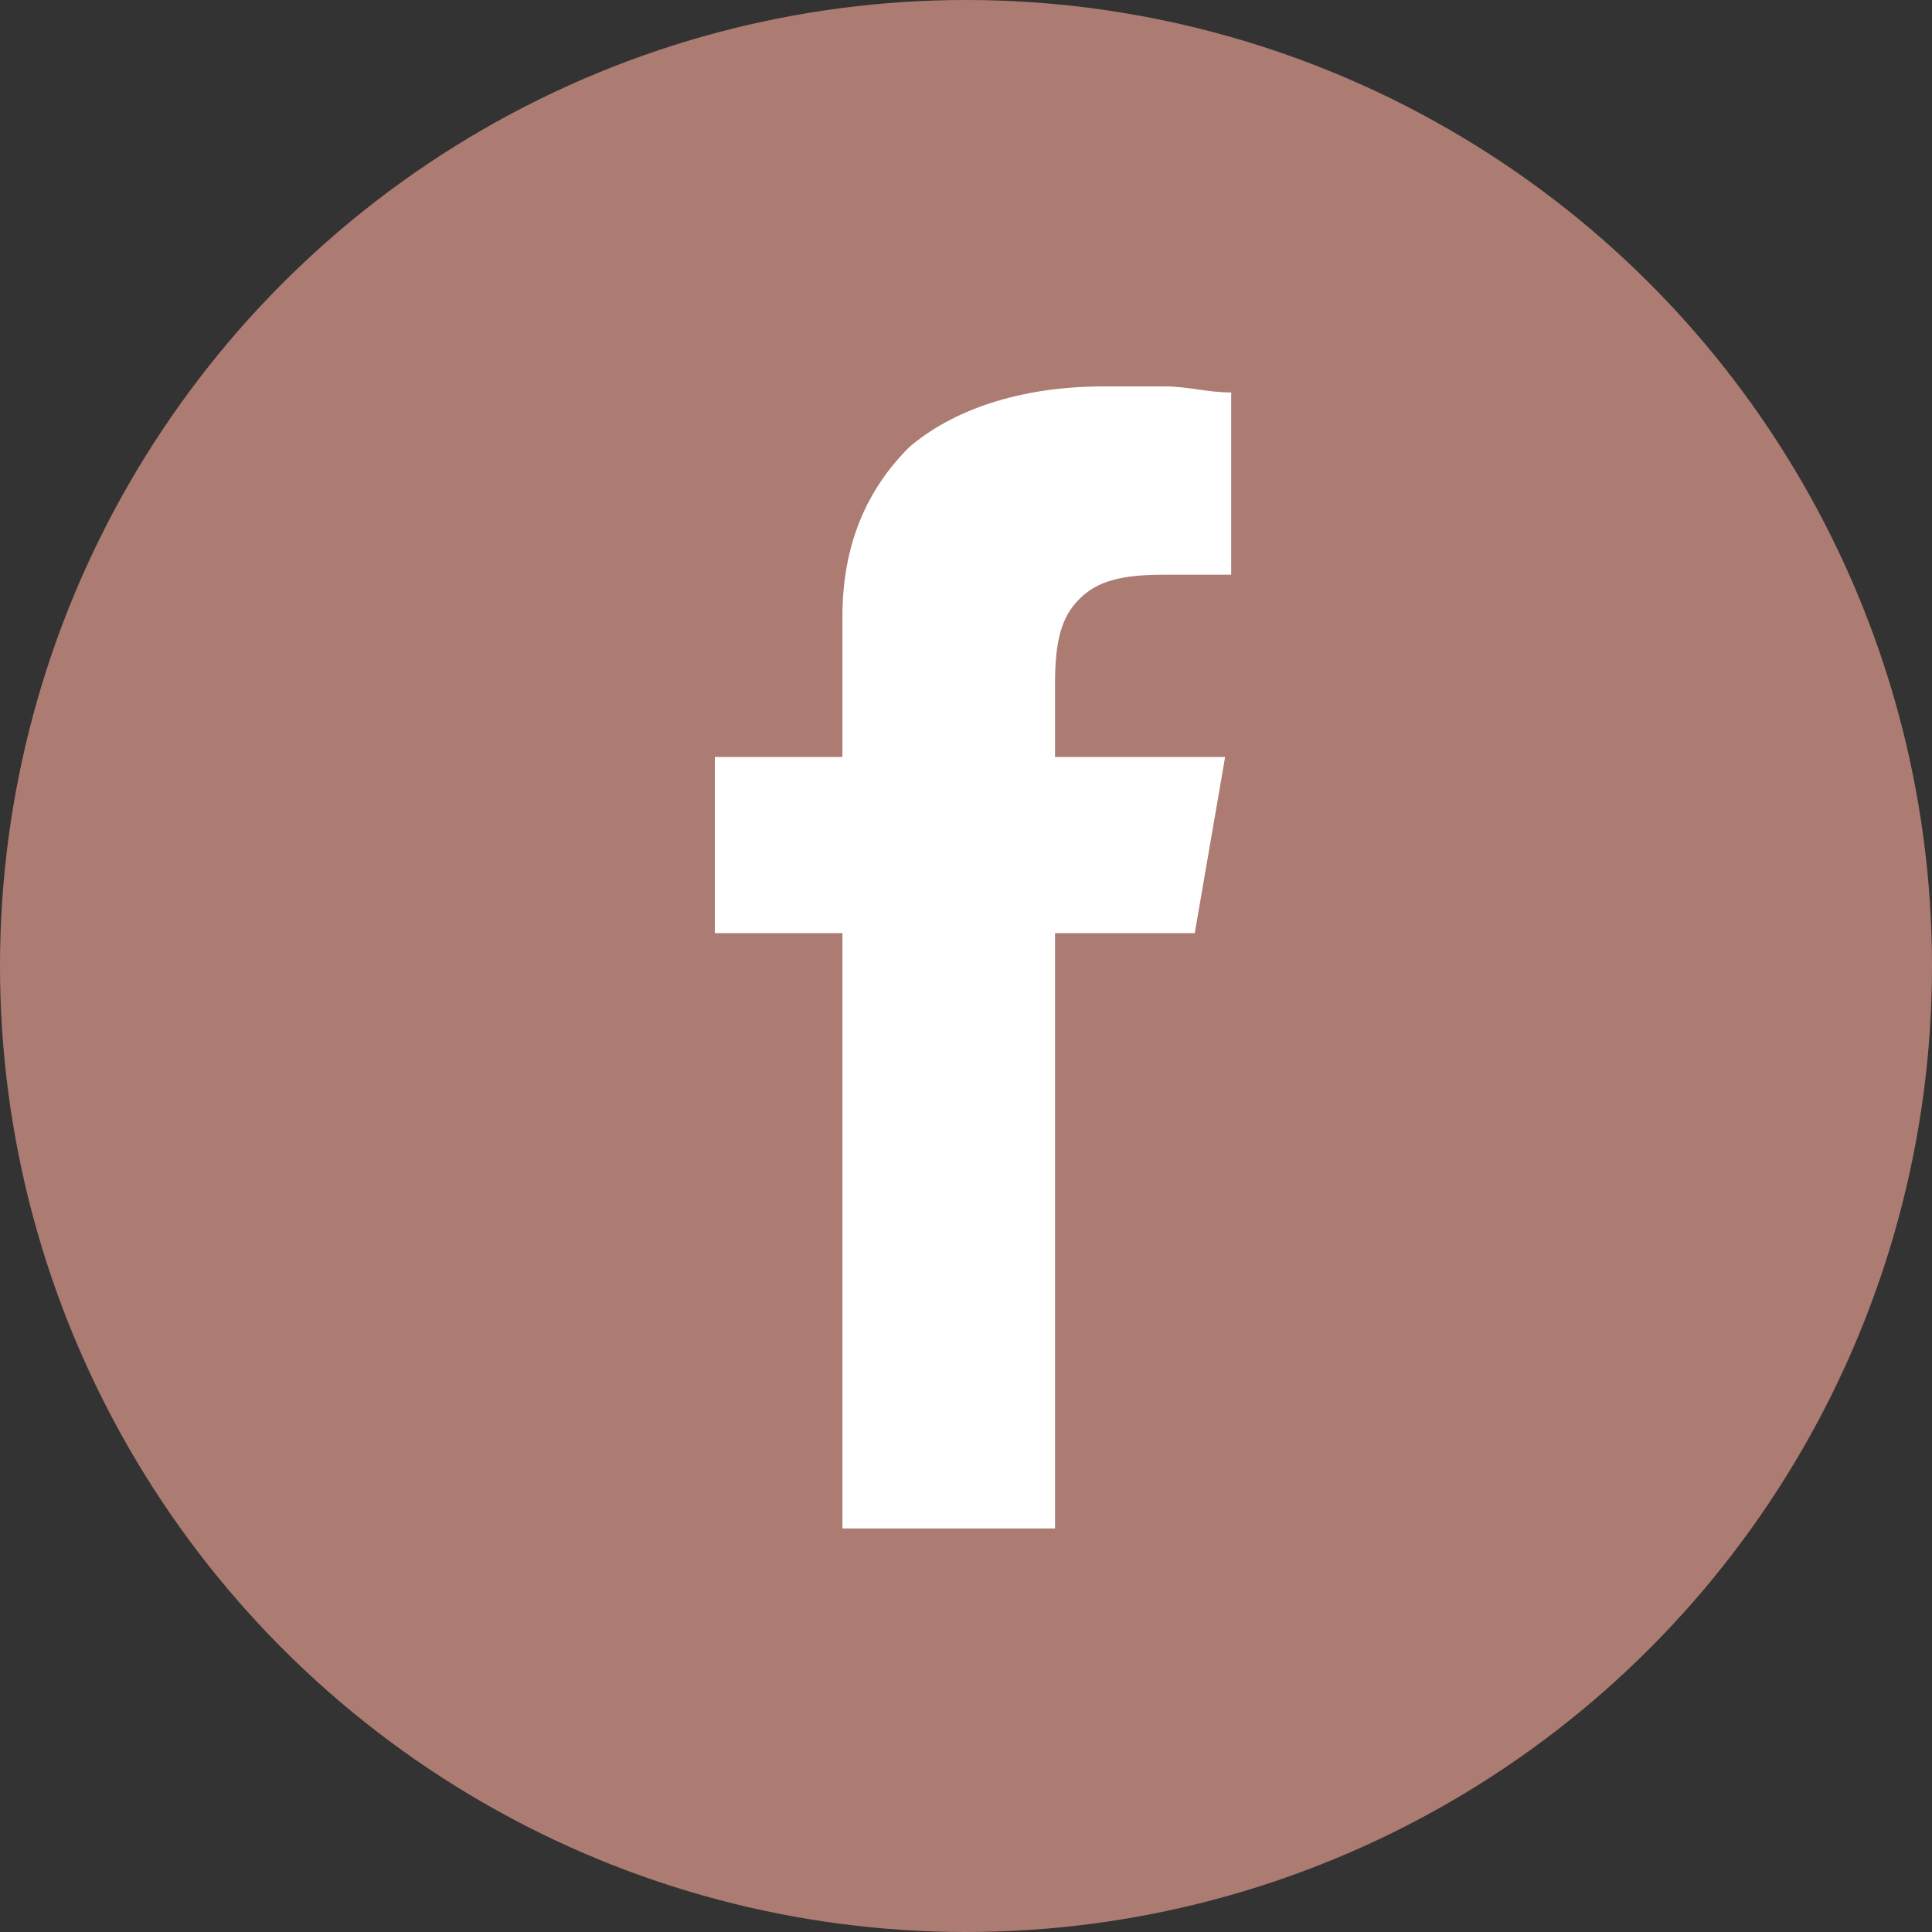
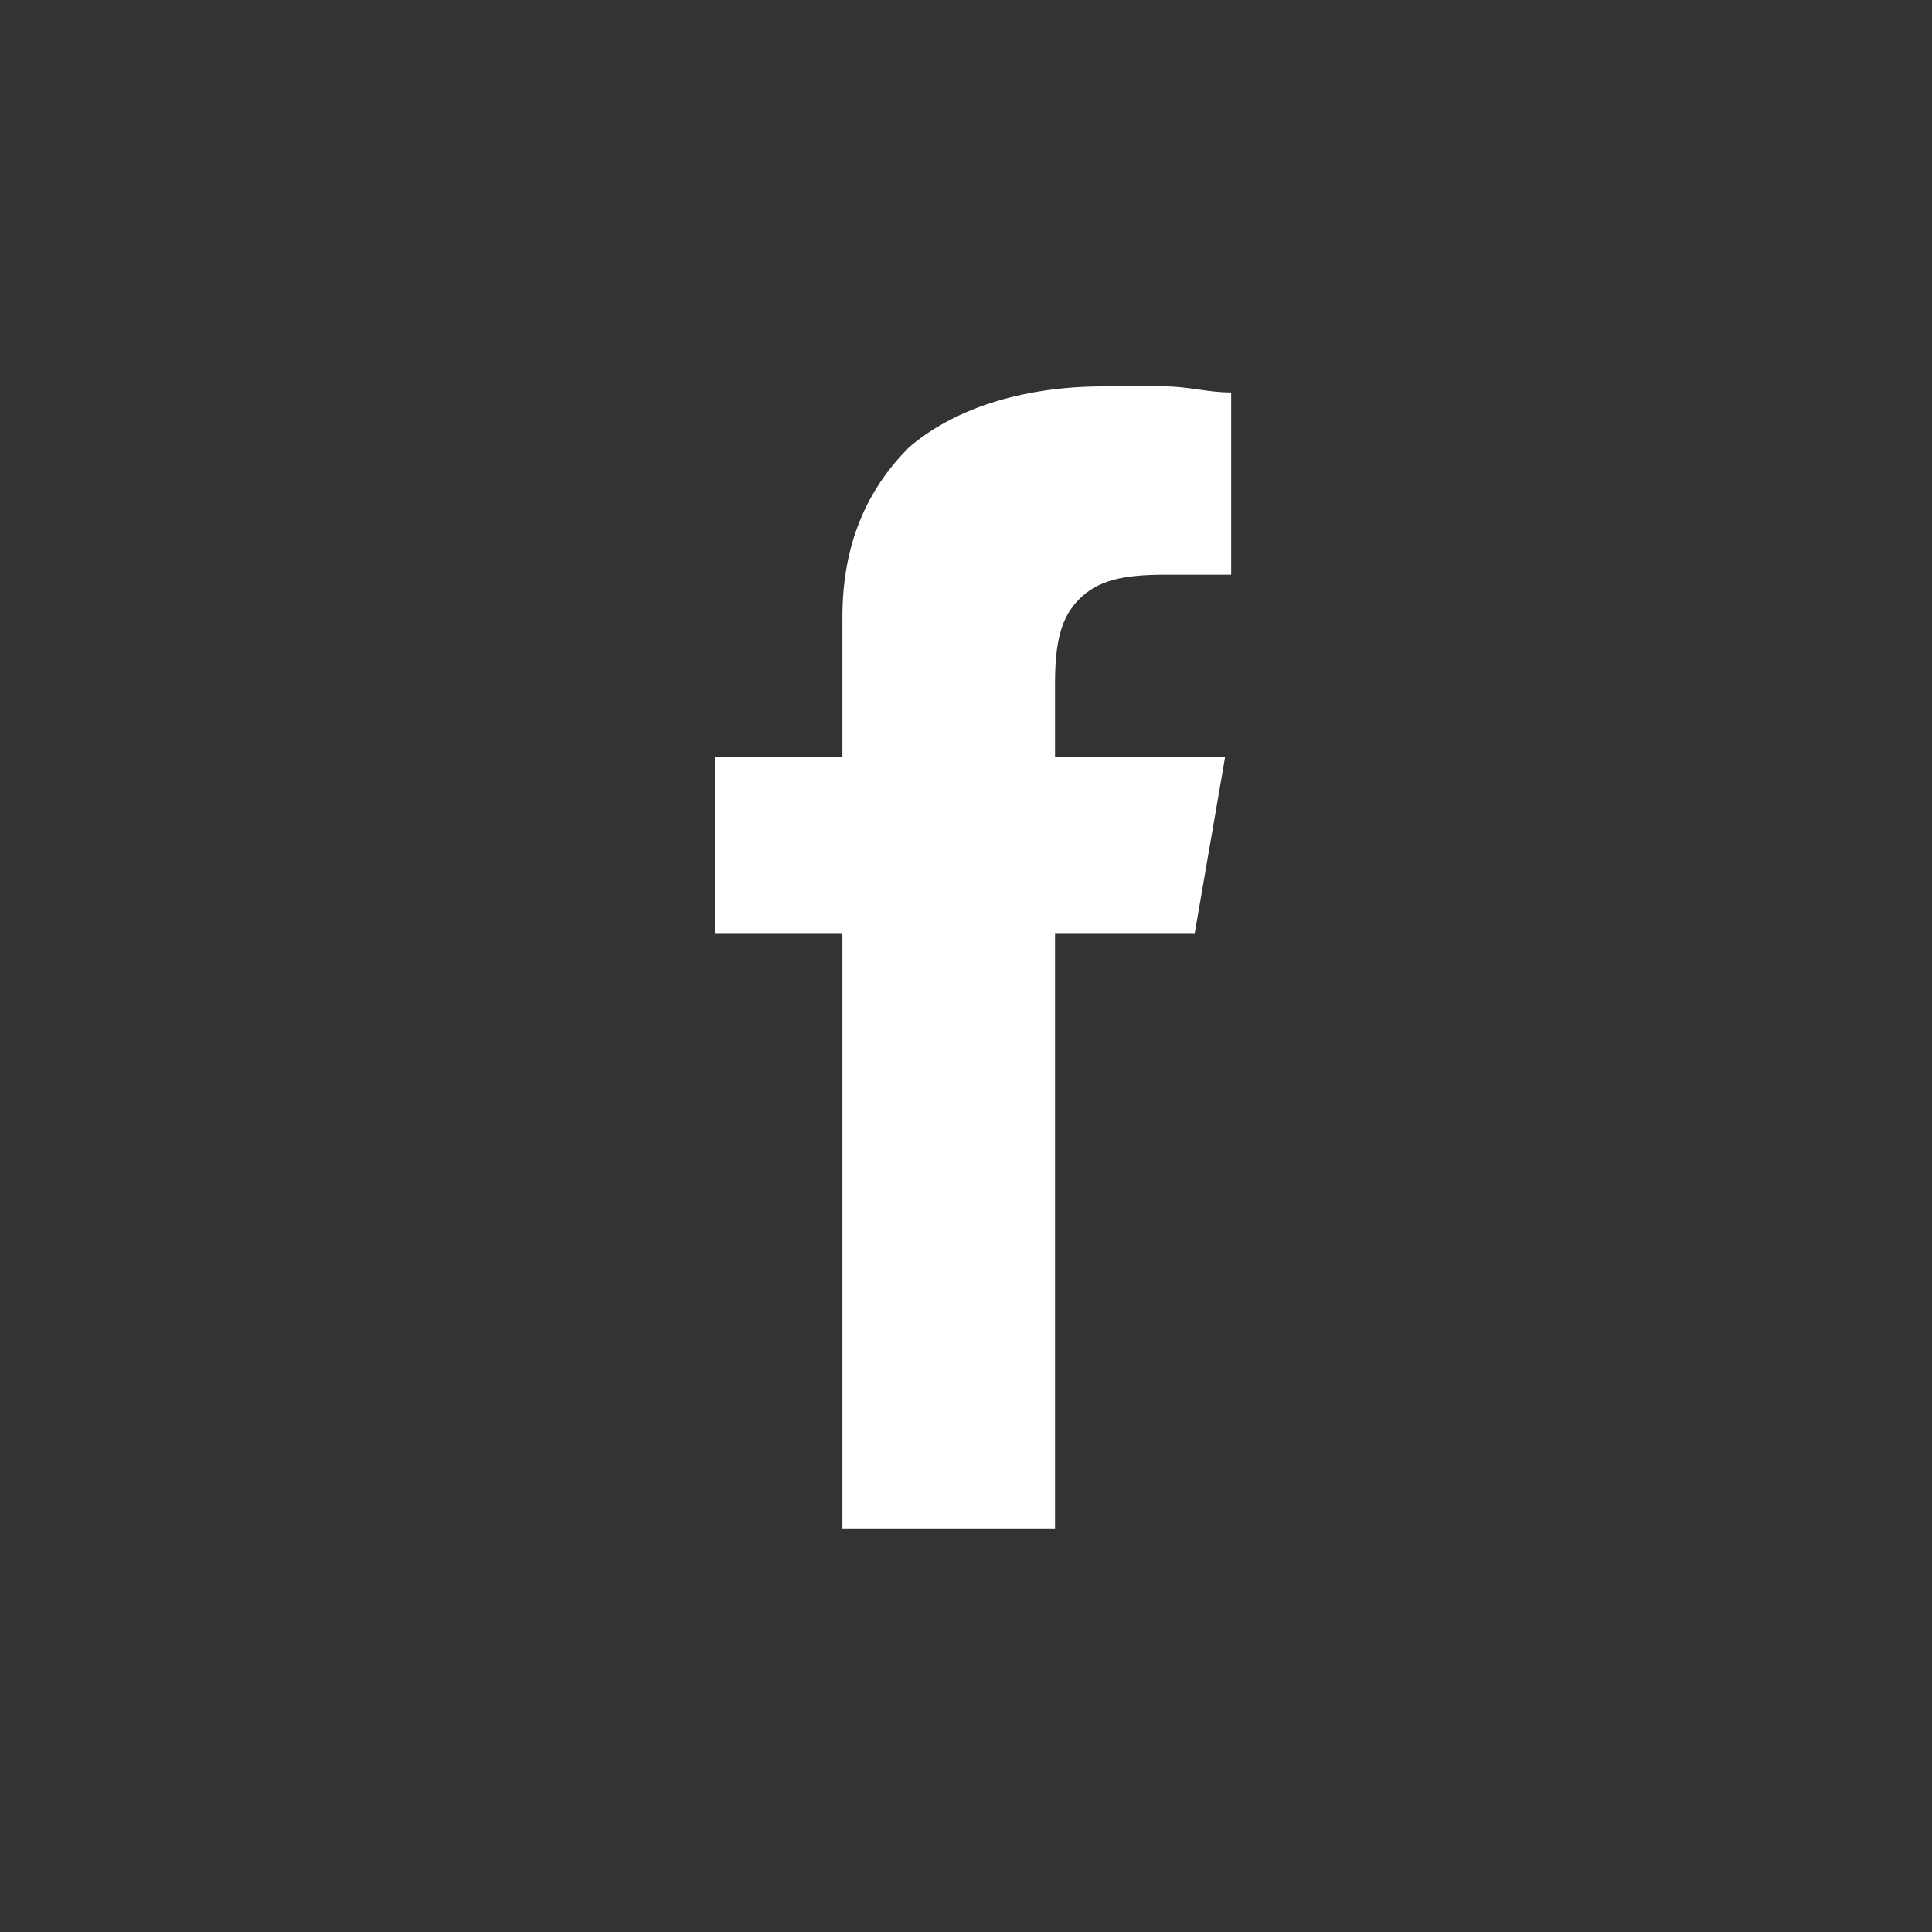
<svg xmlns="http://www.w3.org/2000/svg" width="100" height="100" viewBox="0 0 100 100" fill="none">
  <rect x="0" y="0" width="100" height="100" fill="#333333" stroke="none" />
-   <circle cx="50" cy="50" r="50" fill="#AC7C72" />
  <path d="M43.603 79.113V48.299H37V39.18H43.603V31.948C43.603 28.175 44.861 25.345 47.062 23.144C49.263 21.258 52.721 20 57.123 20C58.067 20 59.324 20 60.268 20C61.525 20 62.469 20.314 63.726 20.314V29.747C63.412 29.747 62.783 29.747 62.469 29.747C61.84 29.747 61.211 29.747 60.268 29.747C58.067 29.747 56.809 30.062 55.866 31.005C54.922 31.948 54.608 33.206 54.608 35.407V39.18H63.412L61.84 48.299H54.608V79.113H43.603Z" fill="white" />
</svg>